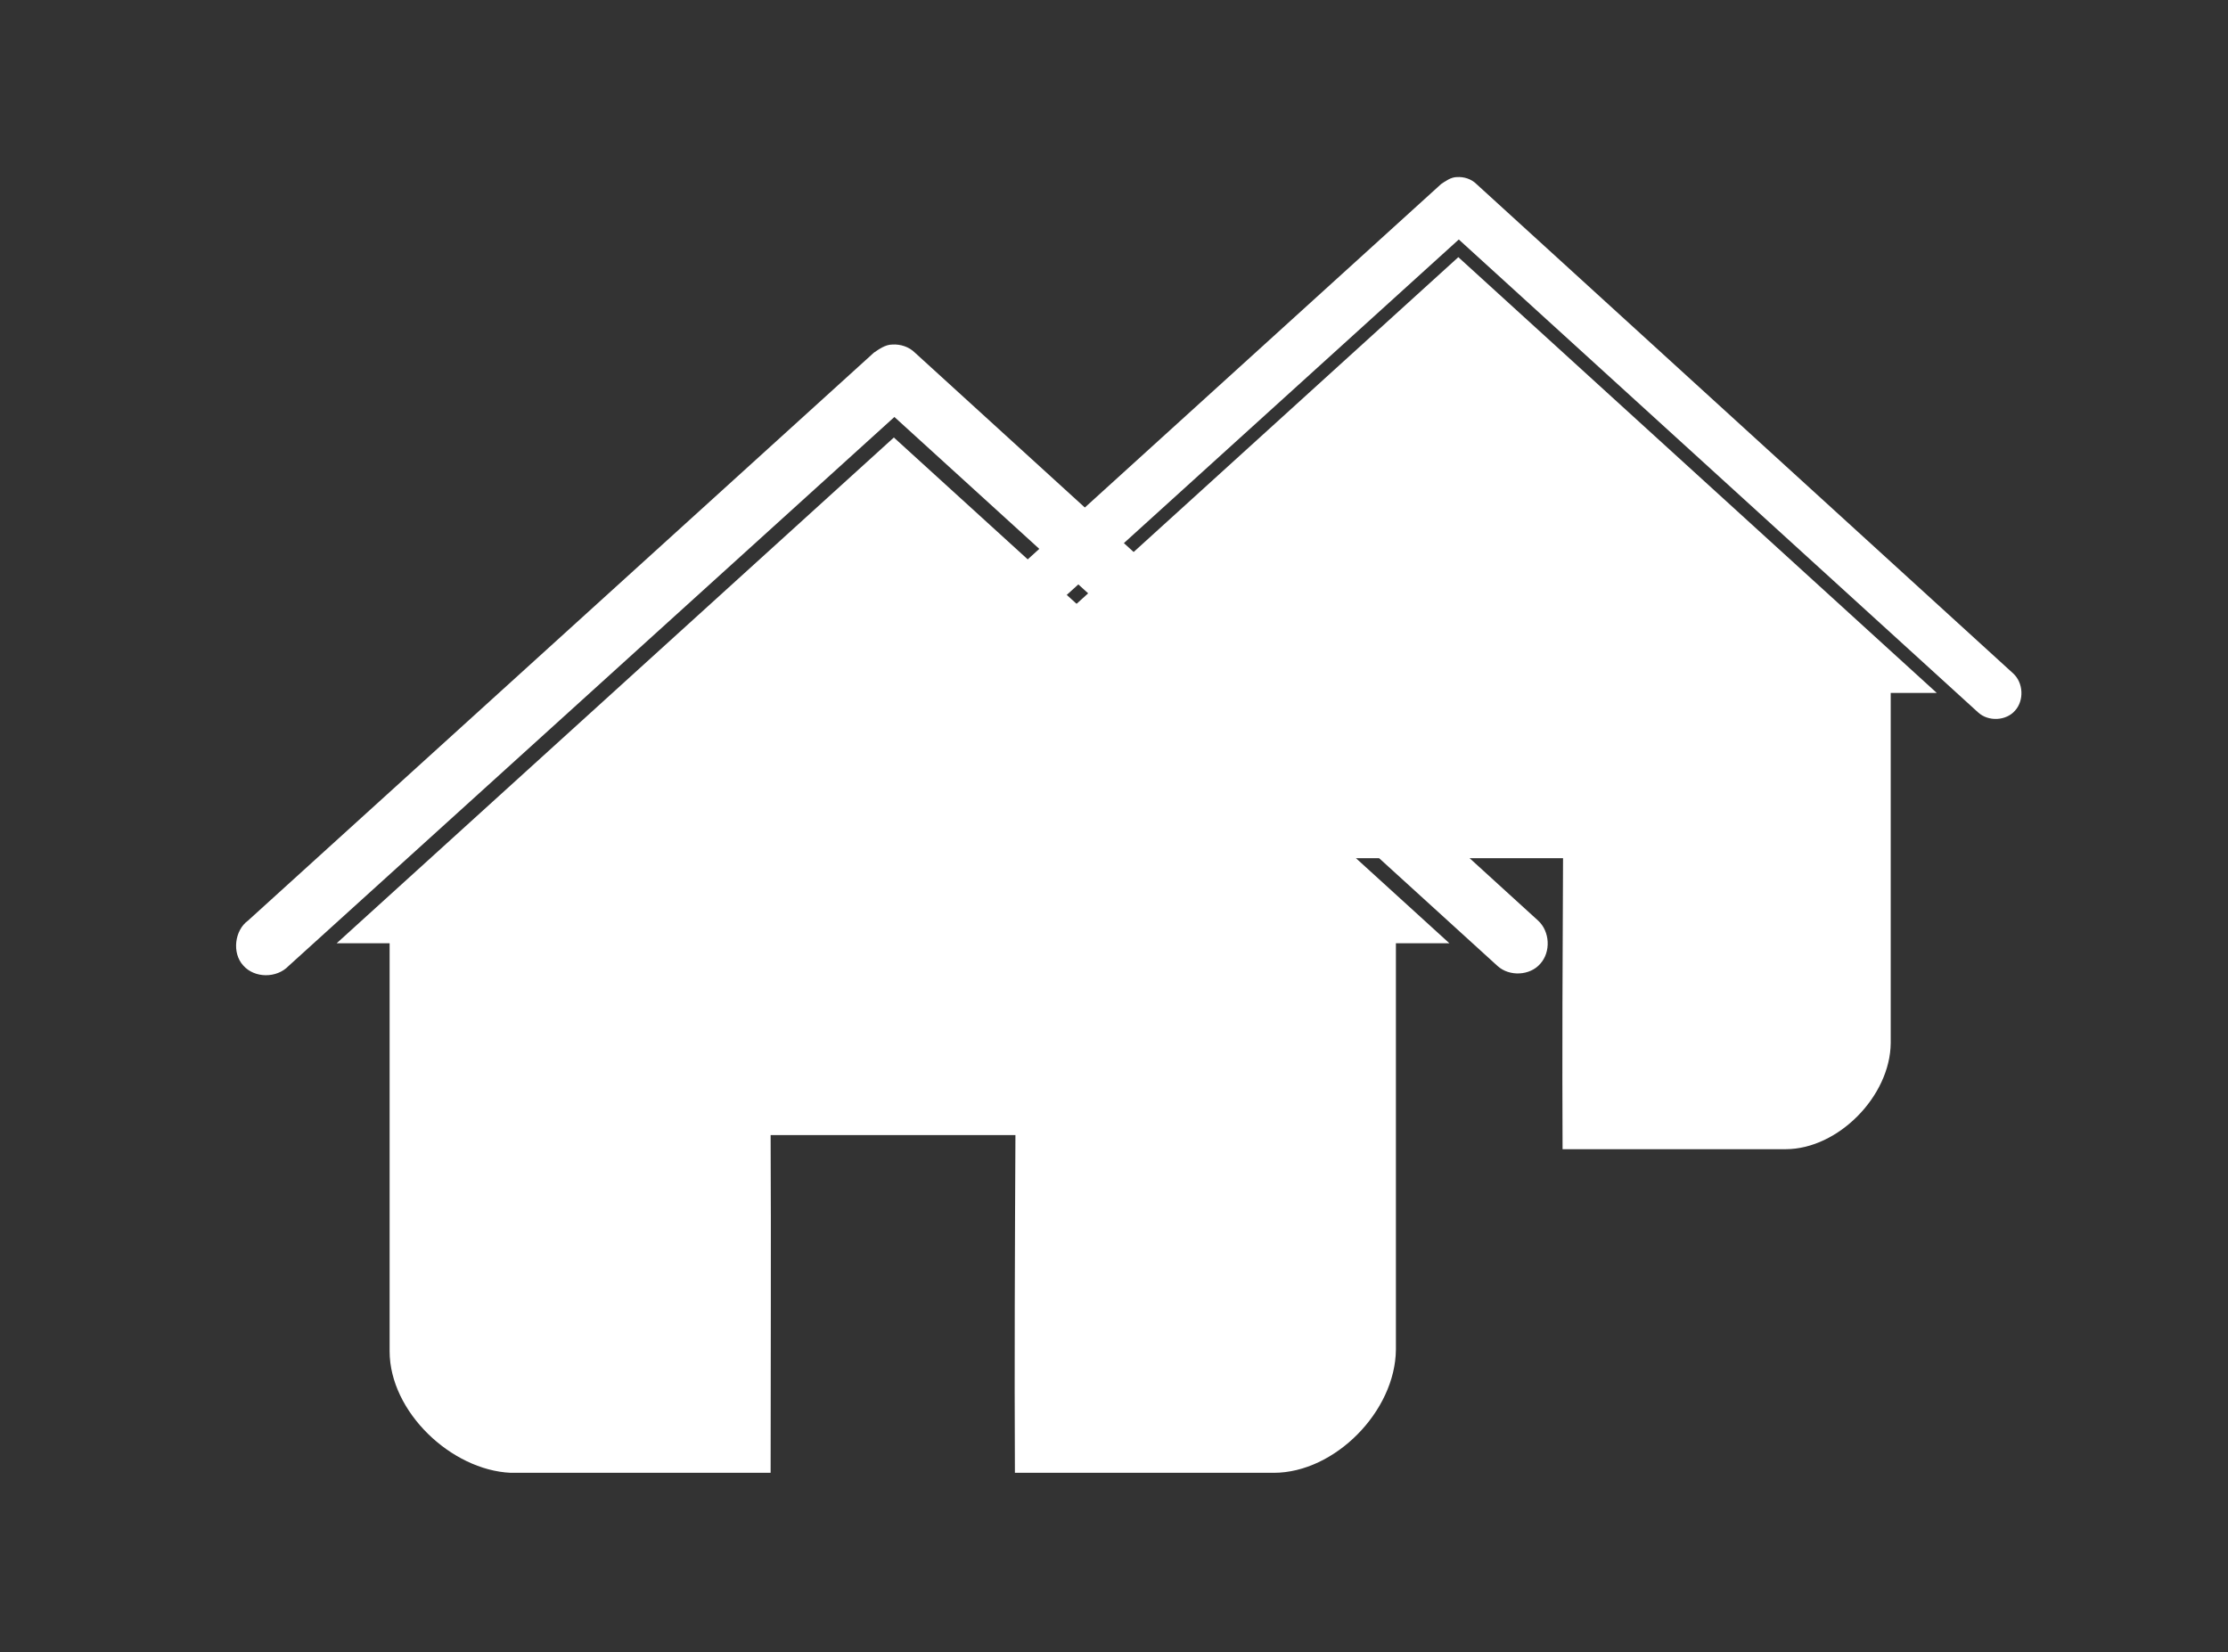
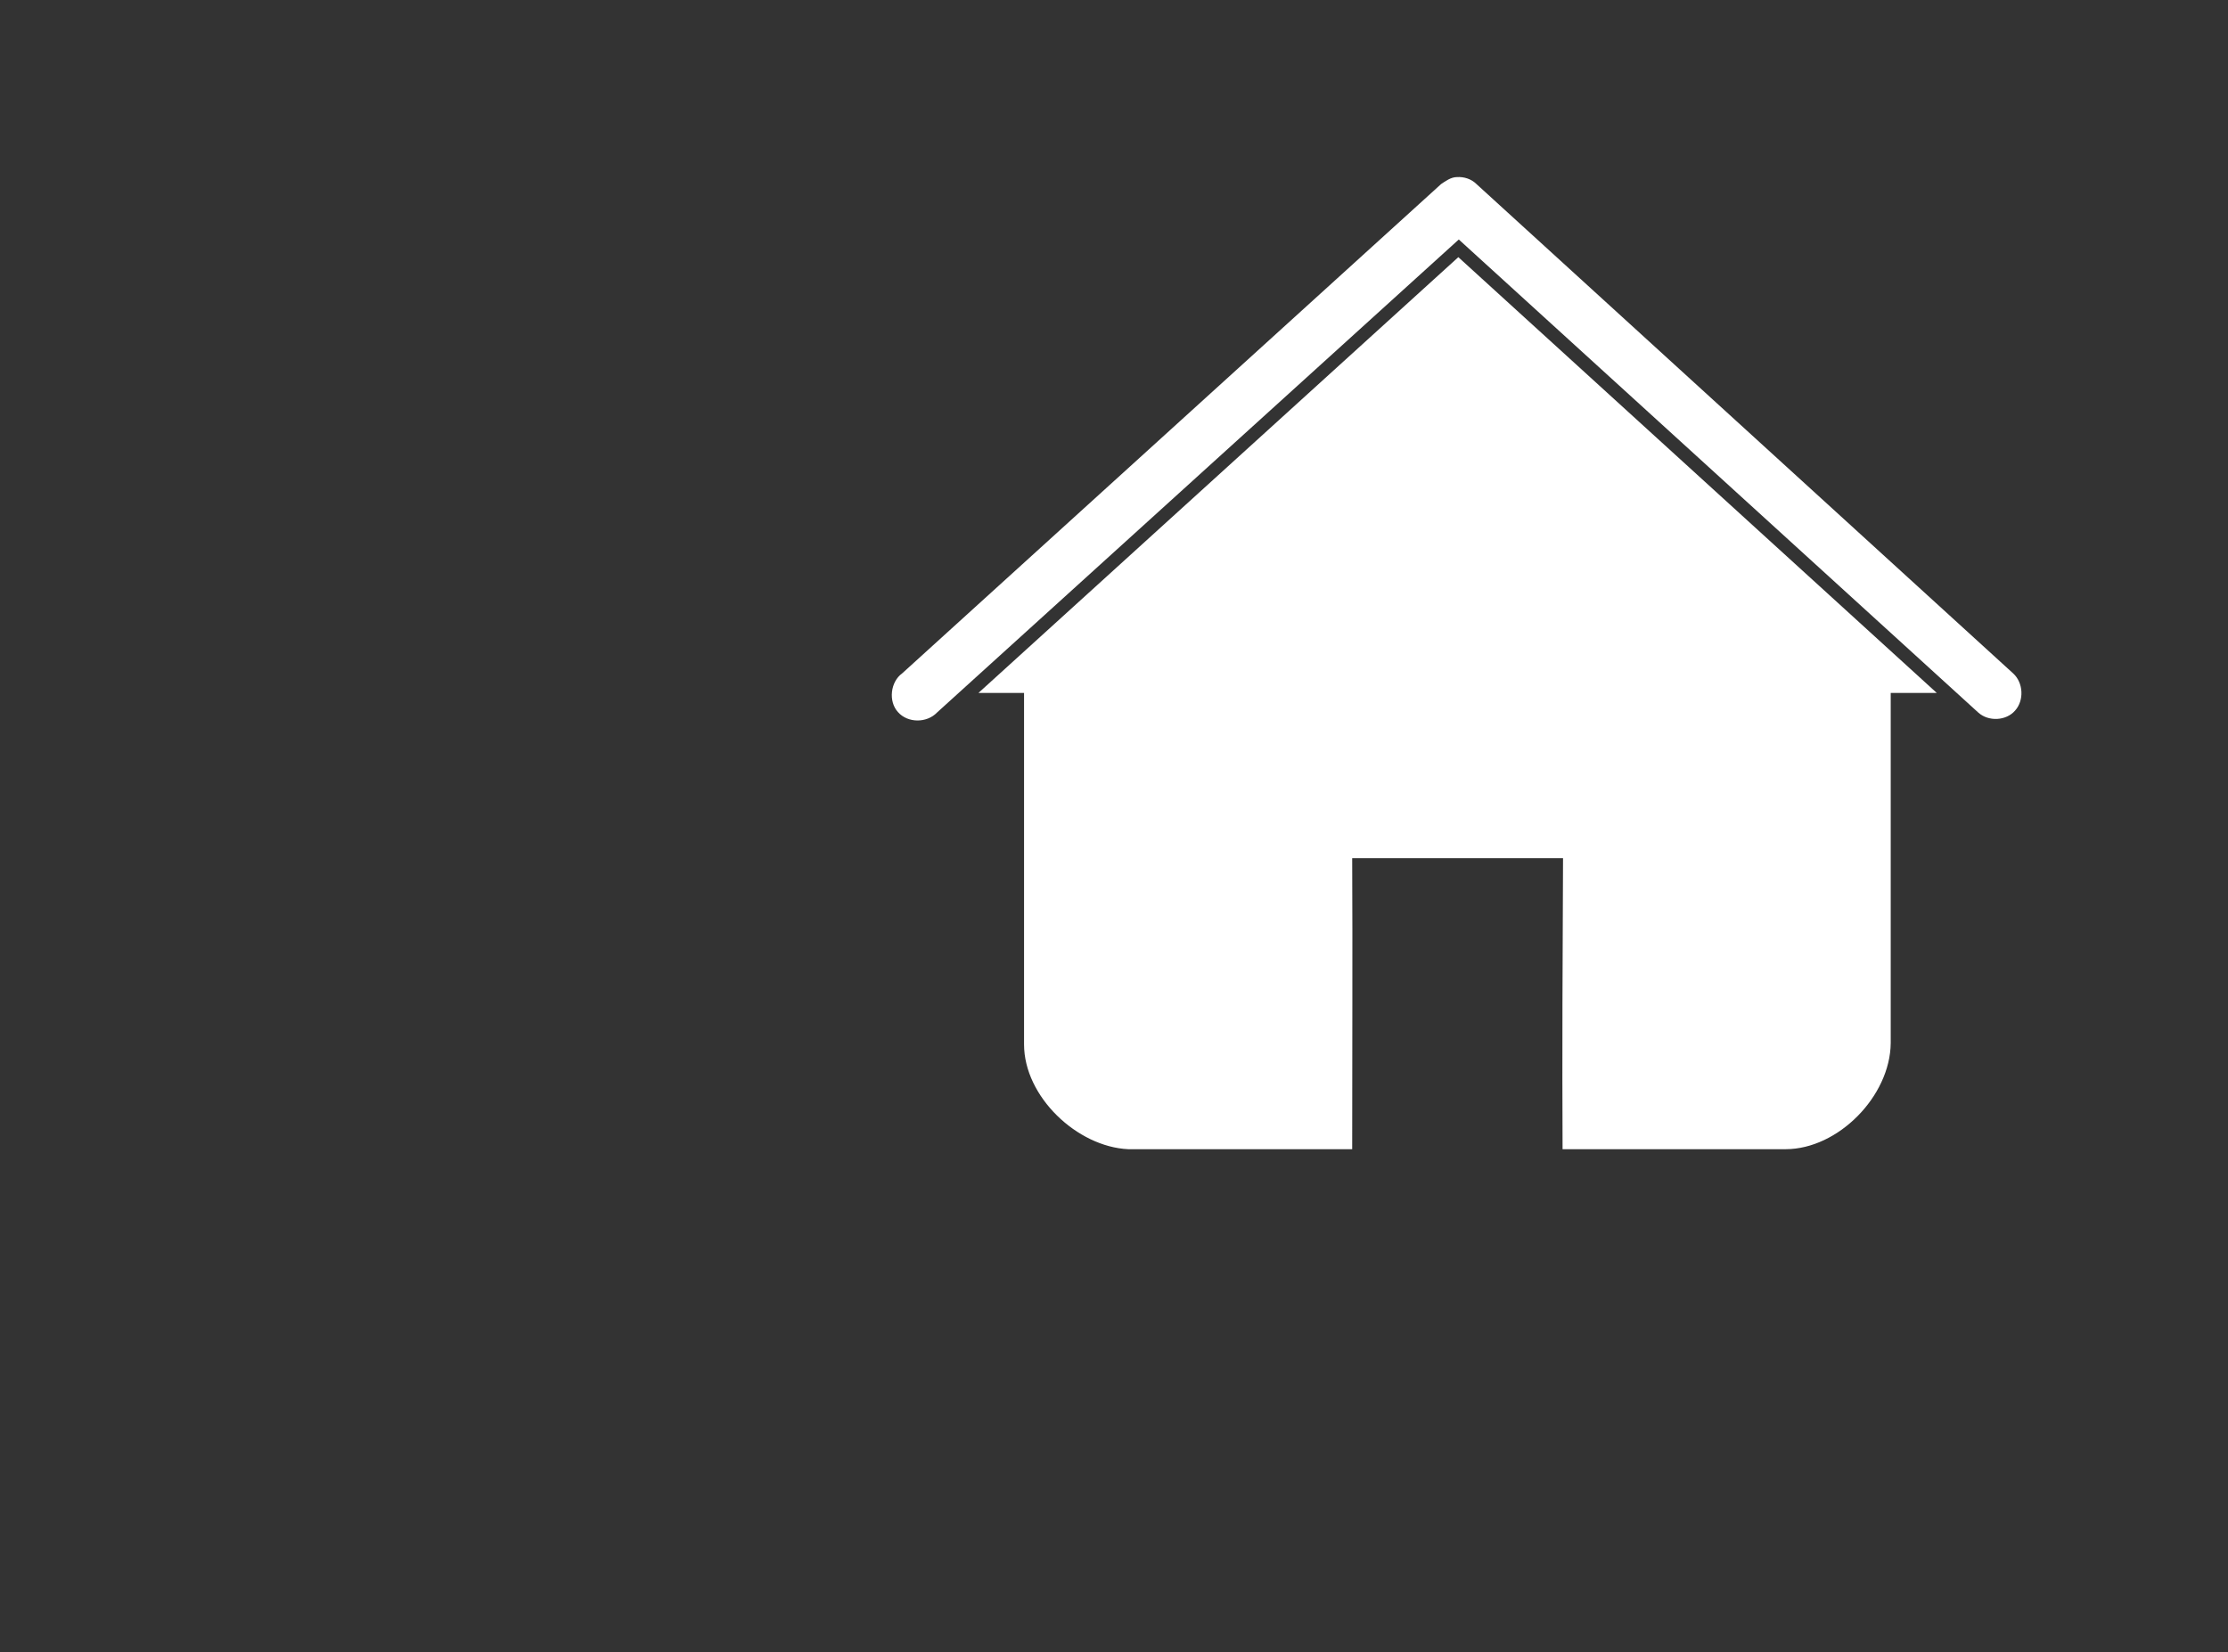
<svg xmlns="http://www.w3.org/2000/svg" width="151" height="112" viewBox="0 0 151 112" fill="none">
  <rect x="0" y="0" width="151" height="112" fill="#333333" stroke="none" />
  <path d="M98.741 12.004C98.332 12.004 97.953 12.288 97.669 12.477L61.14 45.647C60.351 46.214 60.194 47.54 60.856 48.266C61.519 49.023 62.812 49.023 63.506 48.298L98.868 16.234L134.072 48.298C134.767 48.929 135.965 48.865 136.565 48.172C137.196 47.477 137.132 46.278 136.439 45.647L100.066 12.477C99.719 12.13 99.214 11.972 98.74 12.004L98.741 12.004ZM98.836 17.432L66.312 46.972H69.404V70.799C69.404 74.333 73 77.741 76.469 77.899H91.643C91.643 71.619 91.674 64.456 91.643 58.174H105.933C105.901 64.455 105.87 71.681 105.901 77.899H121.012C124.576 77.899 128.109 74.302 128.141 70.704V46.972H131.264L98.836 17.432Z" fill="white" />
-   <path d="M60.47 23.356C59.994 23.356 59.554 23.686 59.225 23.906L16.811 62.402C15.896 63.061 15.712 64.6 16.482 65.442C17.251 66.321 18.752 66.321 19.558 65.479L60.617 28.265L101.493 65.479C102.299 66.212 103.691 66.138 104.387 65.333C105.12 64.526 105.046 63.135 104.241 62.402L62.008 23.906C61.605 23.503 61.019 23.319 60.469 23.356L60.47 23.356ZM60.581 29.656L22.817 63.94H26.406V91.594C26.406 95.696 30.582 99.652 34.61 99.835H52.228C52.228 92.546 52.265 84.232 52.228 76.942H68.82C68.784 84.231 68.747 92.619 68.784 99.835H86.328C90.467 99.835 94.57 95.659 94.606 91.484V63.941H98.233L60.581 29.656Z" fill="white" />
</svg>